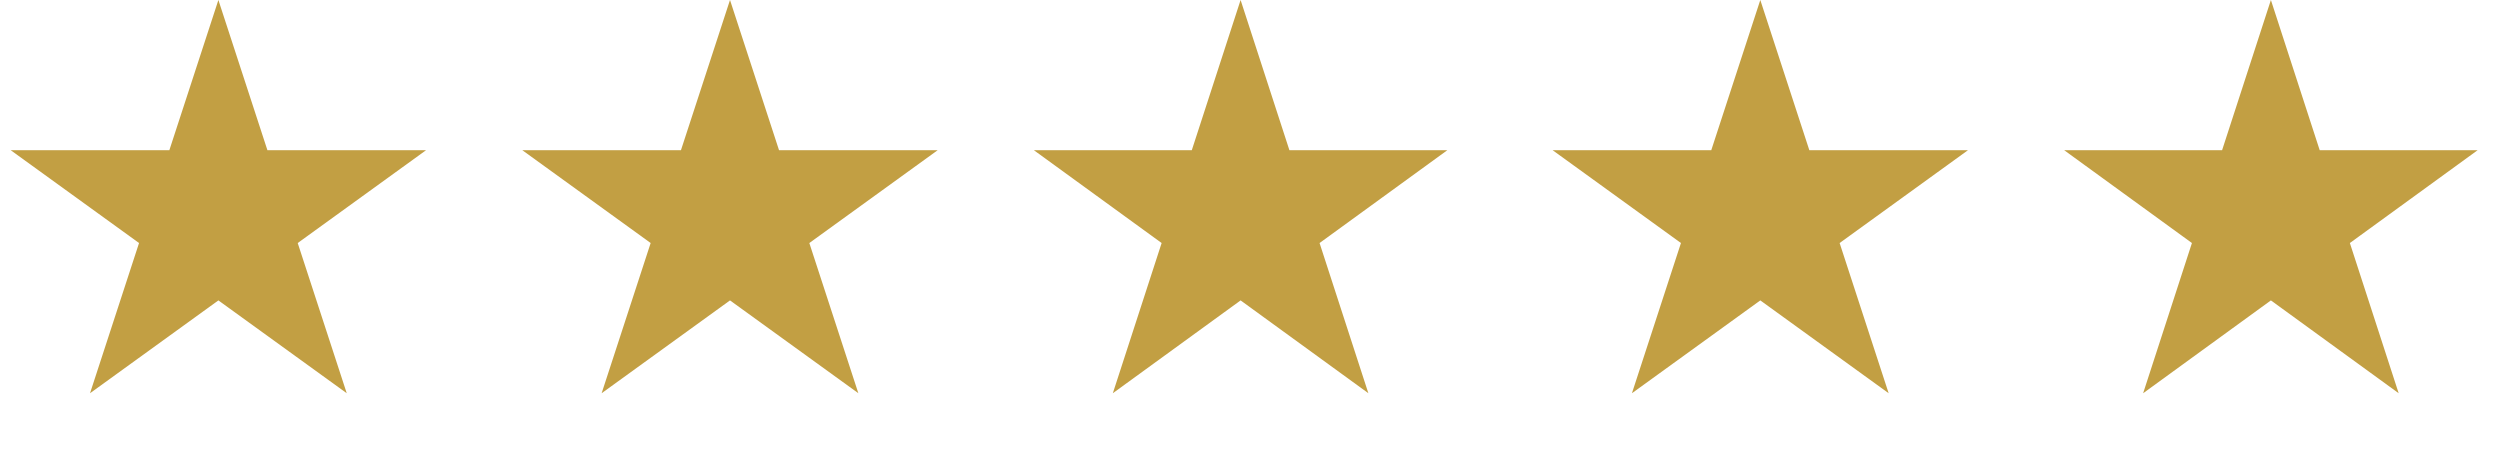
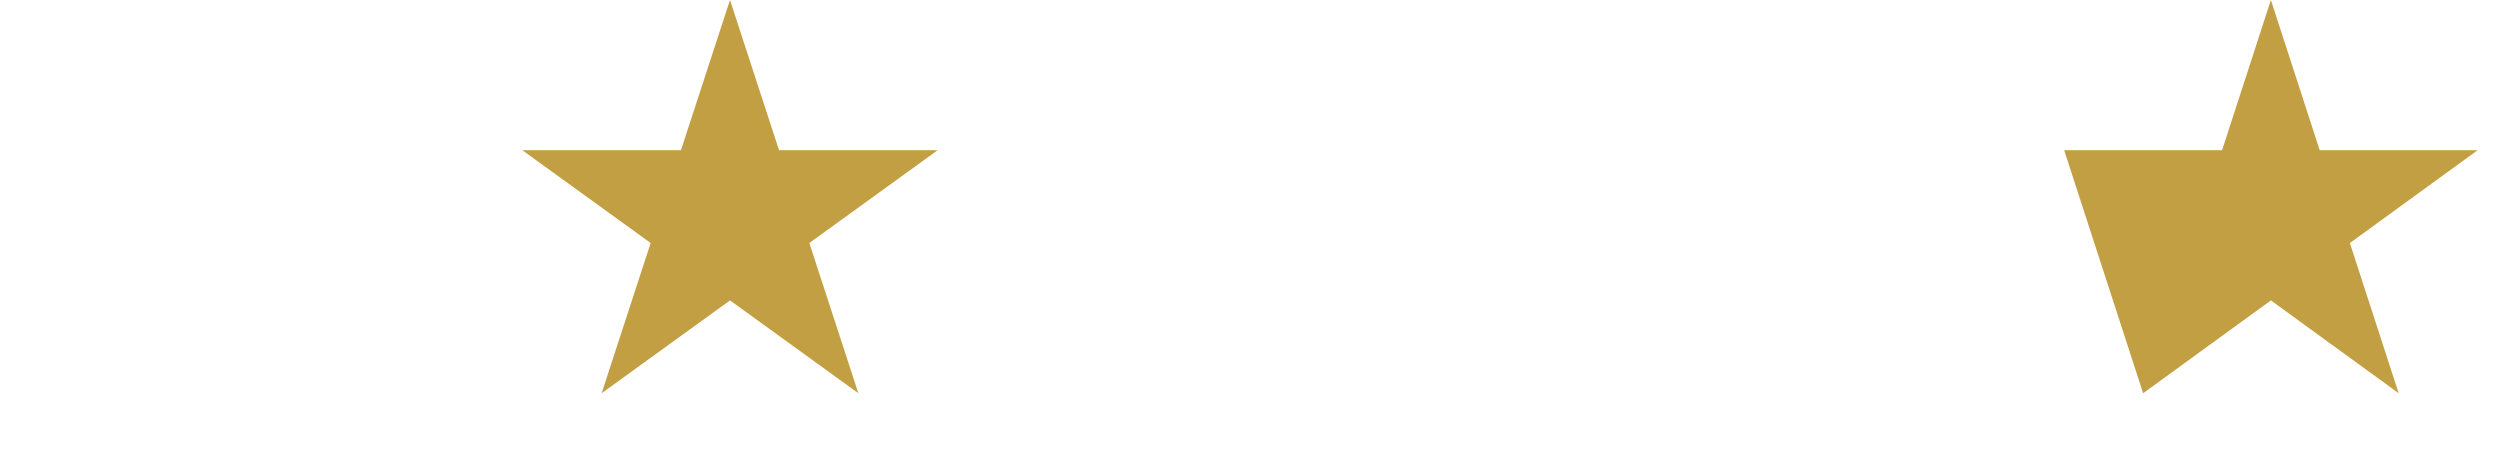
<svg xmlns="http://www.w3.org/2000/svg" width="167" height="30" viewBox="0 0 167 30" fill="none">
  <path d="M48.764 0L52.039 10.033H62.637L54.063 16.234L57.338 26.268L48.764 20.067L40.189 26.268L43.464 16.234L34.89 10.033H45.488L48.764 0Z" fill="#C29F43" />
-   <path d="M117.588 0L120.863 10.033H131.461L122.887 16.234L126.162 26.268L117.588 20.067L109.013 26.268L112.288 16.234L103.714 10.033H114.313L117.588 0Z" fill="#C29F43" />
-   <path d="M82.872 0L86.132 10.033H96.682L88.147 16.234L91.407 26.268L82.872 20.067L74.337 26.268L77.597 16.234L69.062 10.033H79.612L82.872 0Z" fill="#C29F43" />
-   <path d="M151.696 0L154.956 10.033H165.506L156.971 16.234L160.231 26.268L151.696 20.067L143.161 26.268L146.421 16.234L137.886 10.033H148.436L151.696 0Z" fill="#C29F43" />
-   <path d="M14.588 0L17.863 10.033H28.461L19.887 16.234L23.162 26.268L14.588 20.067L6.013 26.268L9.288 16.234L0.714 10.033H11.313L14.588 0Z" fill="#C29F43" />
+   <path d="M151.696 0L154.956 10.033H165.506L156.971 16.234L160.231 26.268L151.696 20.067L143.161 26.268L137.886 10.033H148.436L151.696 0Z" fill="#C29F43" />
</svg>